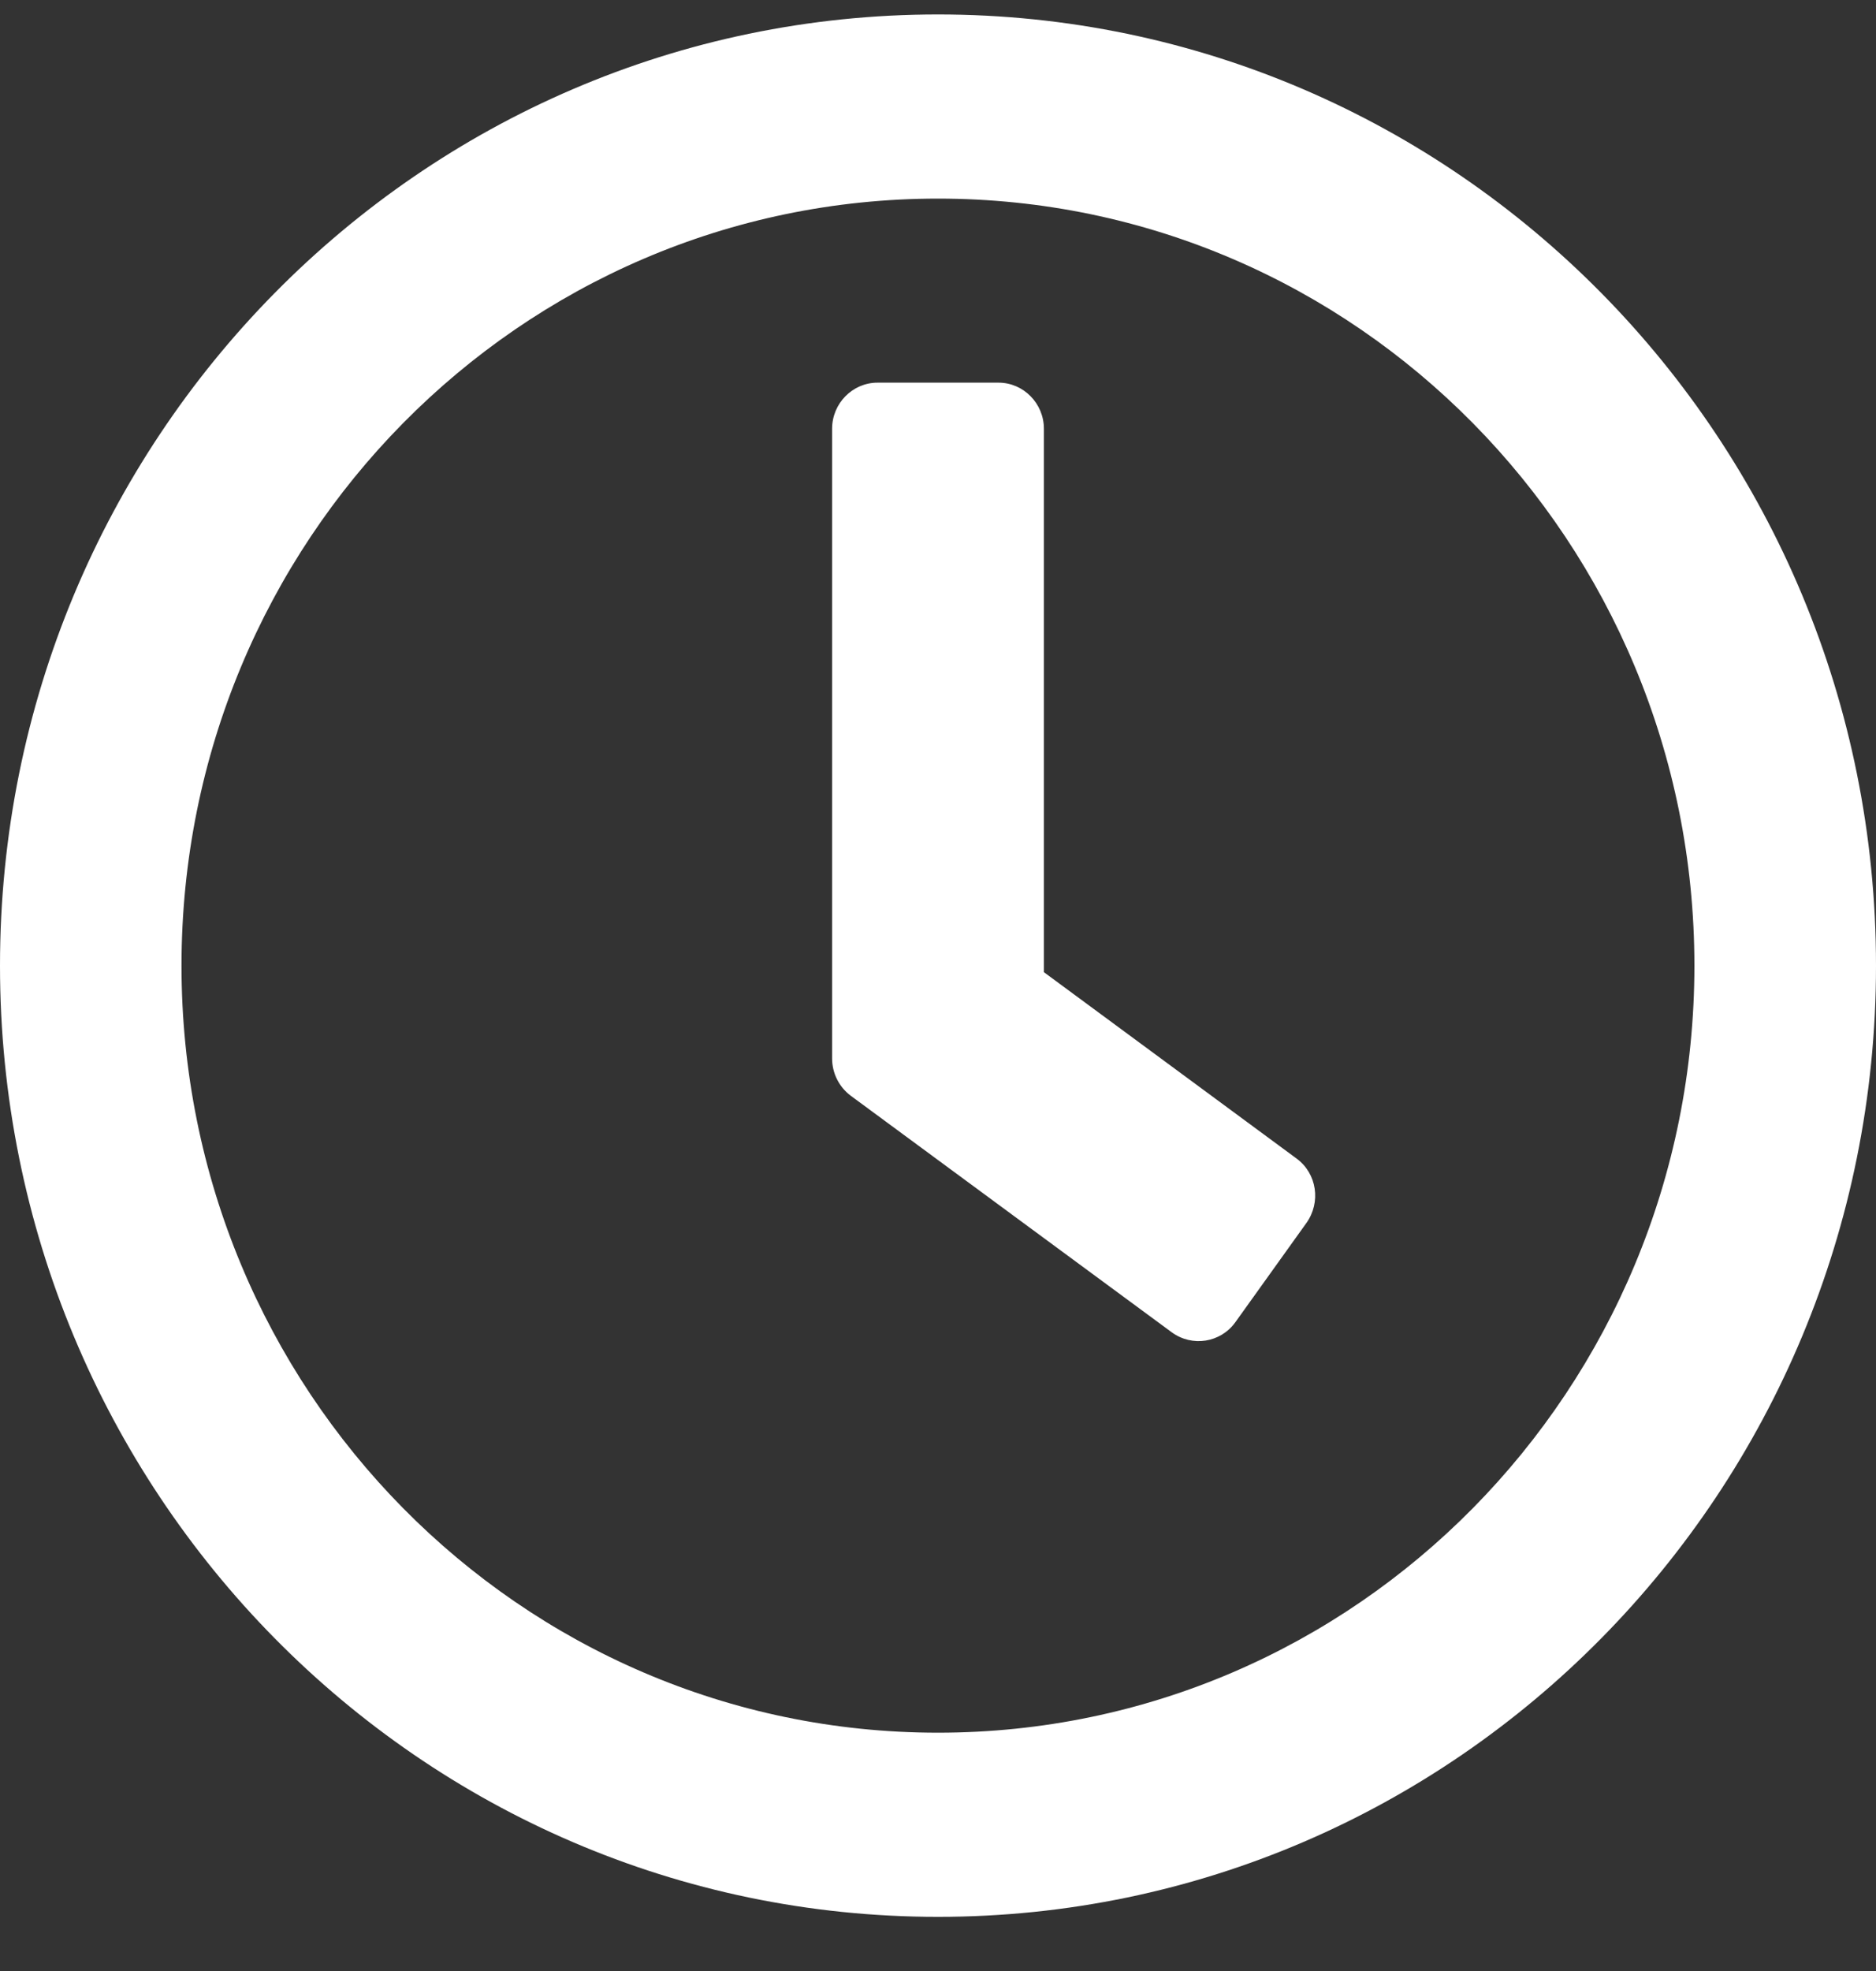
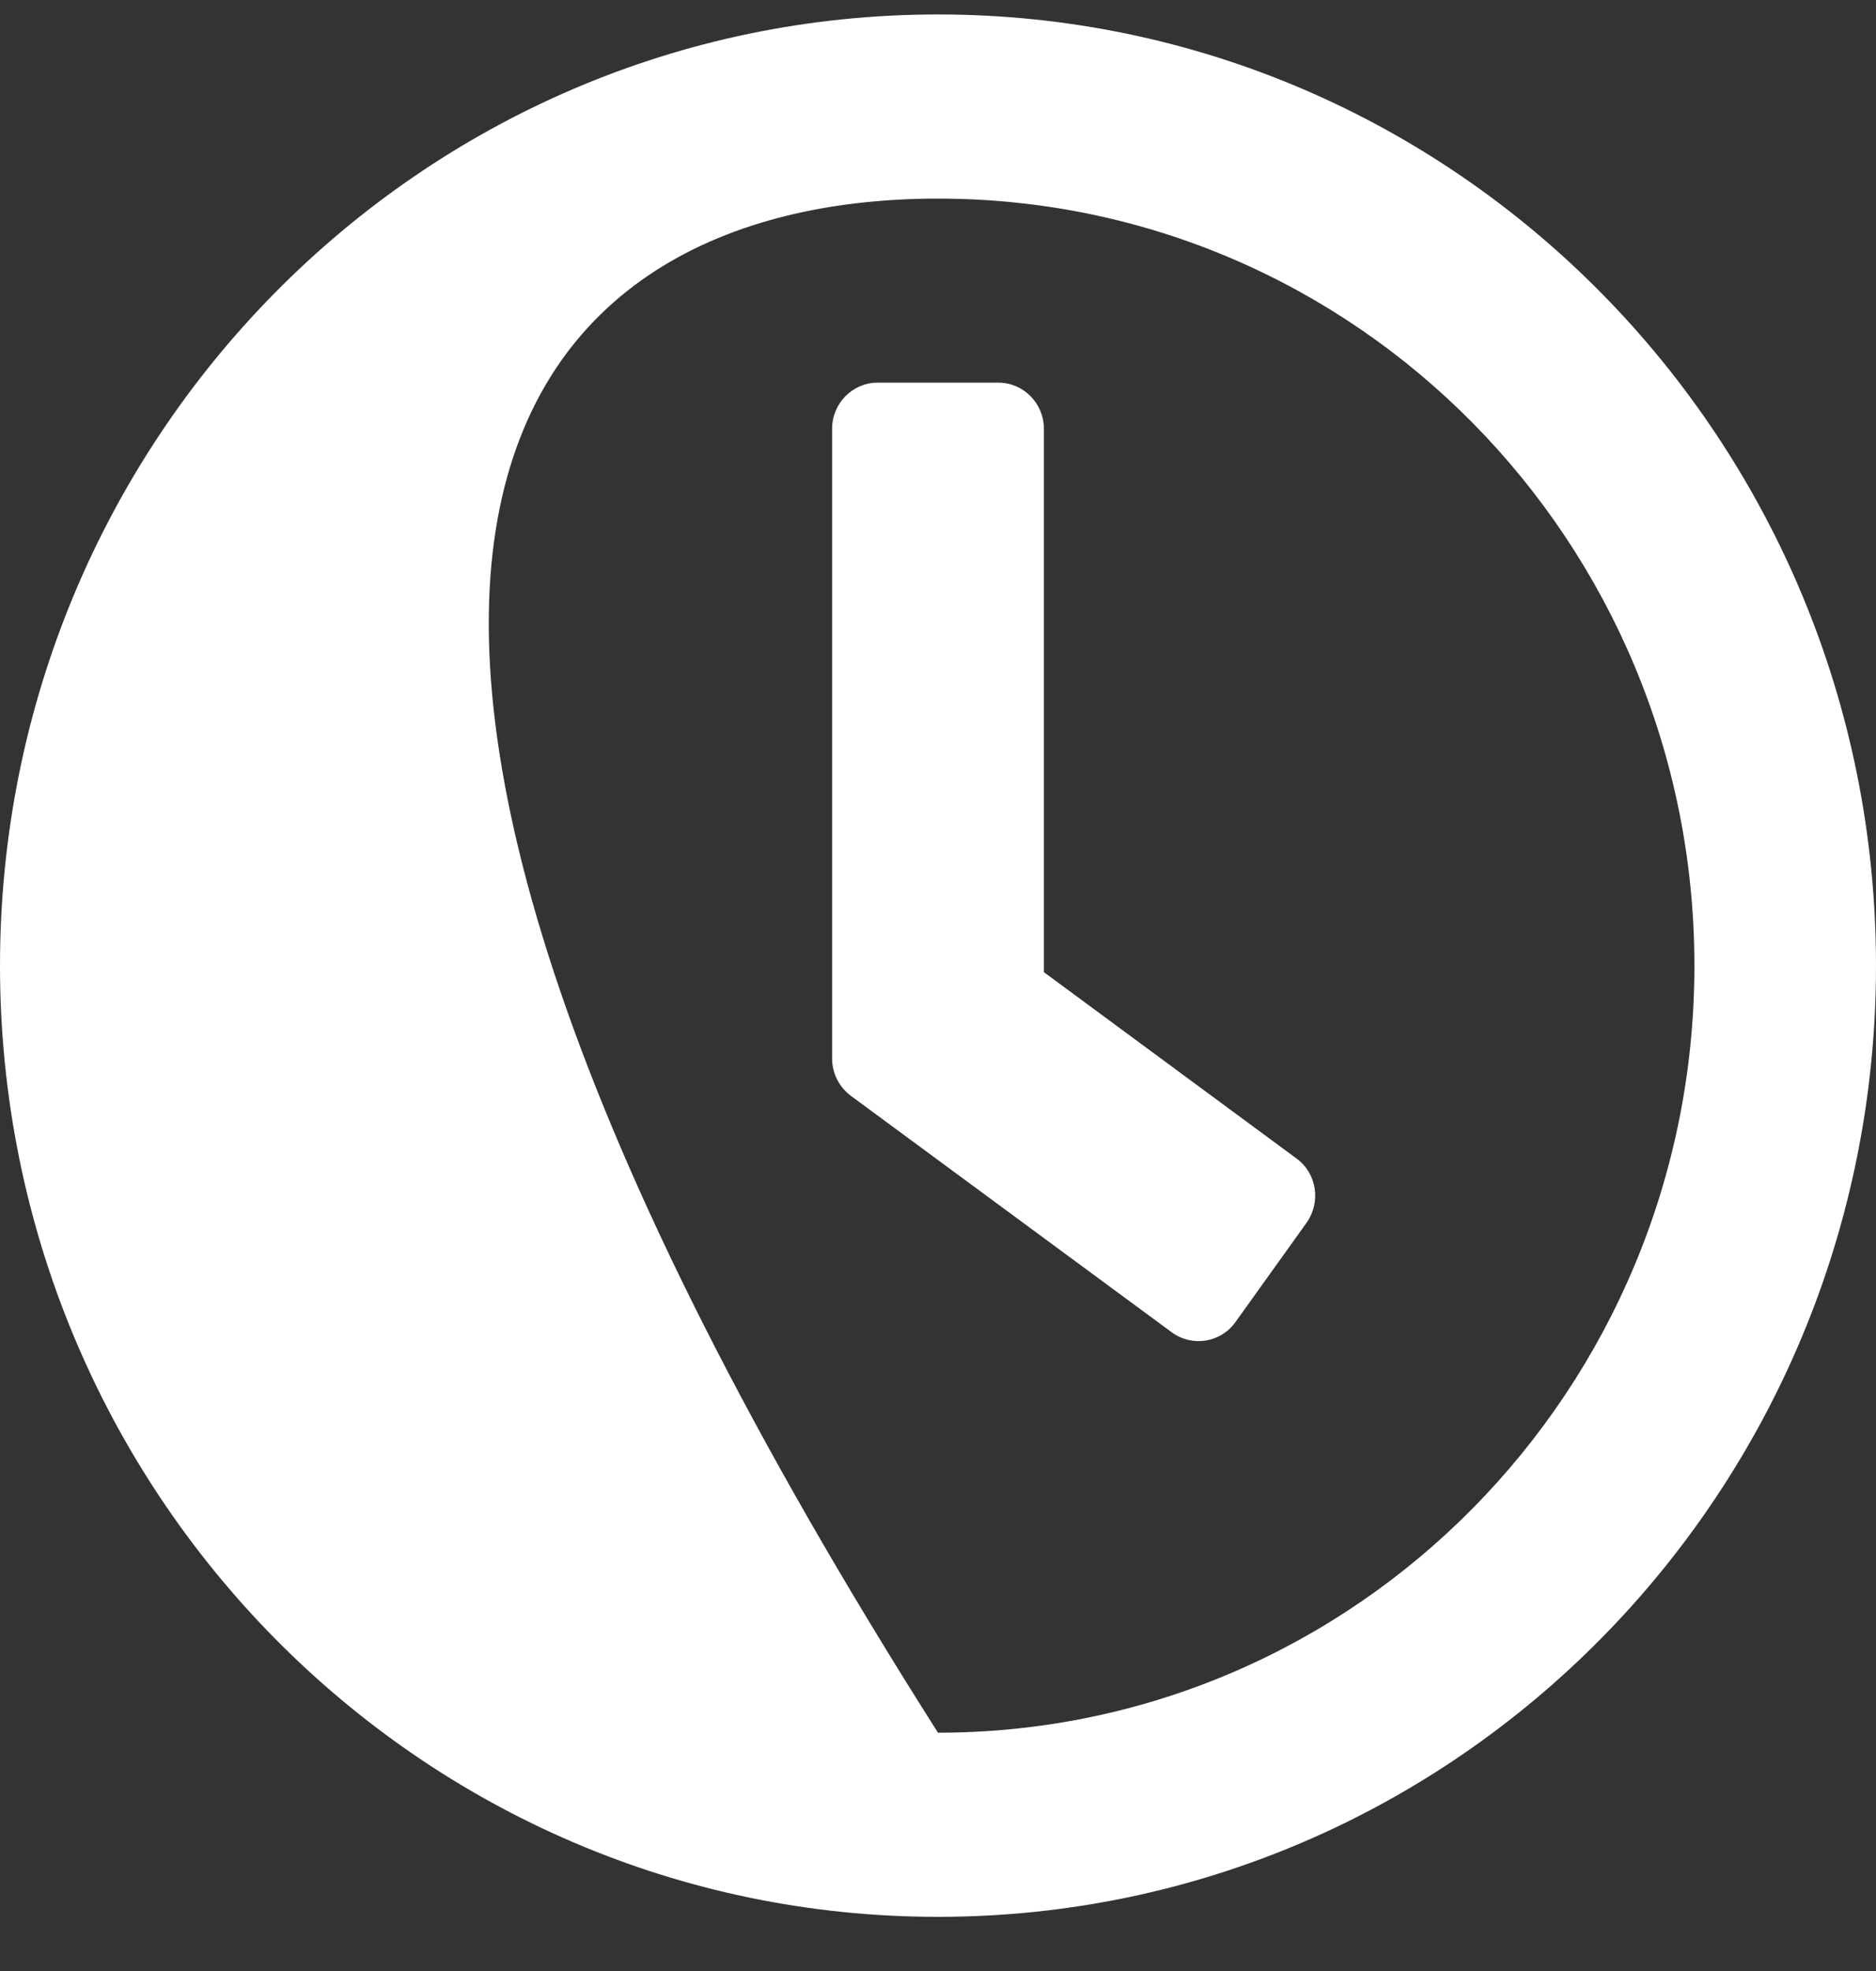
<svg xmlns="http://www.w3.org/2000/svg" width="20" height="21" viewBox="0 0 20 21" fill="none">
  <rect x="0" y="0" width="20" height="21" fill="#333333" stroke="none" />
-   <path d="M10 0.154C4.476 0.154 0 4.69 0 10.289C0 15.887 4.476 20.423 10 20.423C15.524 20.423 20 15.887 20 10.289C20 4.69 15.524 0.154 10 0.154ZM10 18.461C5.544 18.461 1.935 14.804 1.935 10.289C1.935 5.773 5.544 2.116 10 2.116C14.456 2.116 18.064 5.773 18.064 10.289C18.064 14.804 14.456 18.461 10 18.461ZM12.492 14.195L9.069 11.674C8.944 11.58 8.871 11.433 8.871 11.277V4.568C8.871 4.298 9.089 4.077 9.355 4.077H10.645C10.911 4.077 11.129 4.298 11.129 4.568V10.358L13.823 12.344C14.04 12.503 14.085 12.81 13.927 13.031L13.169 14.089C13.012 14.306 12.71 14.354 12.492 14.195Z" fill="white" />
+   <path d="M10 0.154C4.476 0.154 0 4.69 0 10.289C0 15.887 4.476 20.423 10 20.423C15.524 20.423 20 15.887 20 10.289C20 4.69 15.524 0.154 10 0.154ZM10 18.461C1.935 5.773 5.544 2.116 10 2.116C14.456 2.116 18.064 5.773 18.064 10.289C18.064 14.804 14.456 18.461 10 18.461ZM12.492 14.195L9.069 11.674C8.944 11.58 8.871 11.433 8.871 11.277V4.568C8.871 4.298 9.089 4.077 9.355 4.077H10.645C10.911 4.077 11.129 4.298 11.129 4.568V10.358L13.823 12.344C14.04 12.503 14.085 12.81 13.927 13.031L13.169 14.089C13.012 14.306 12.71 14.354 12.492 14.195Z" fill="white" />
</svg>